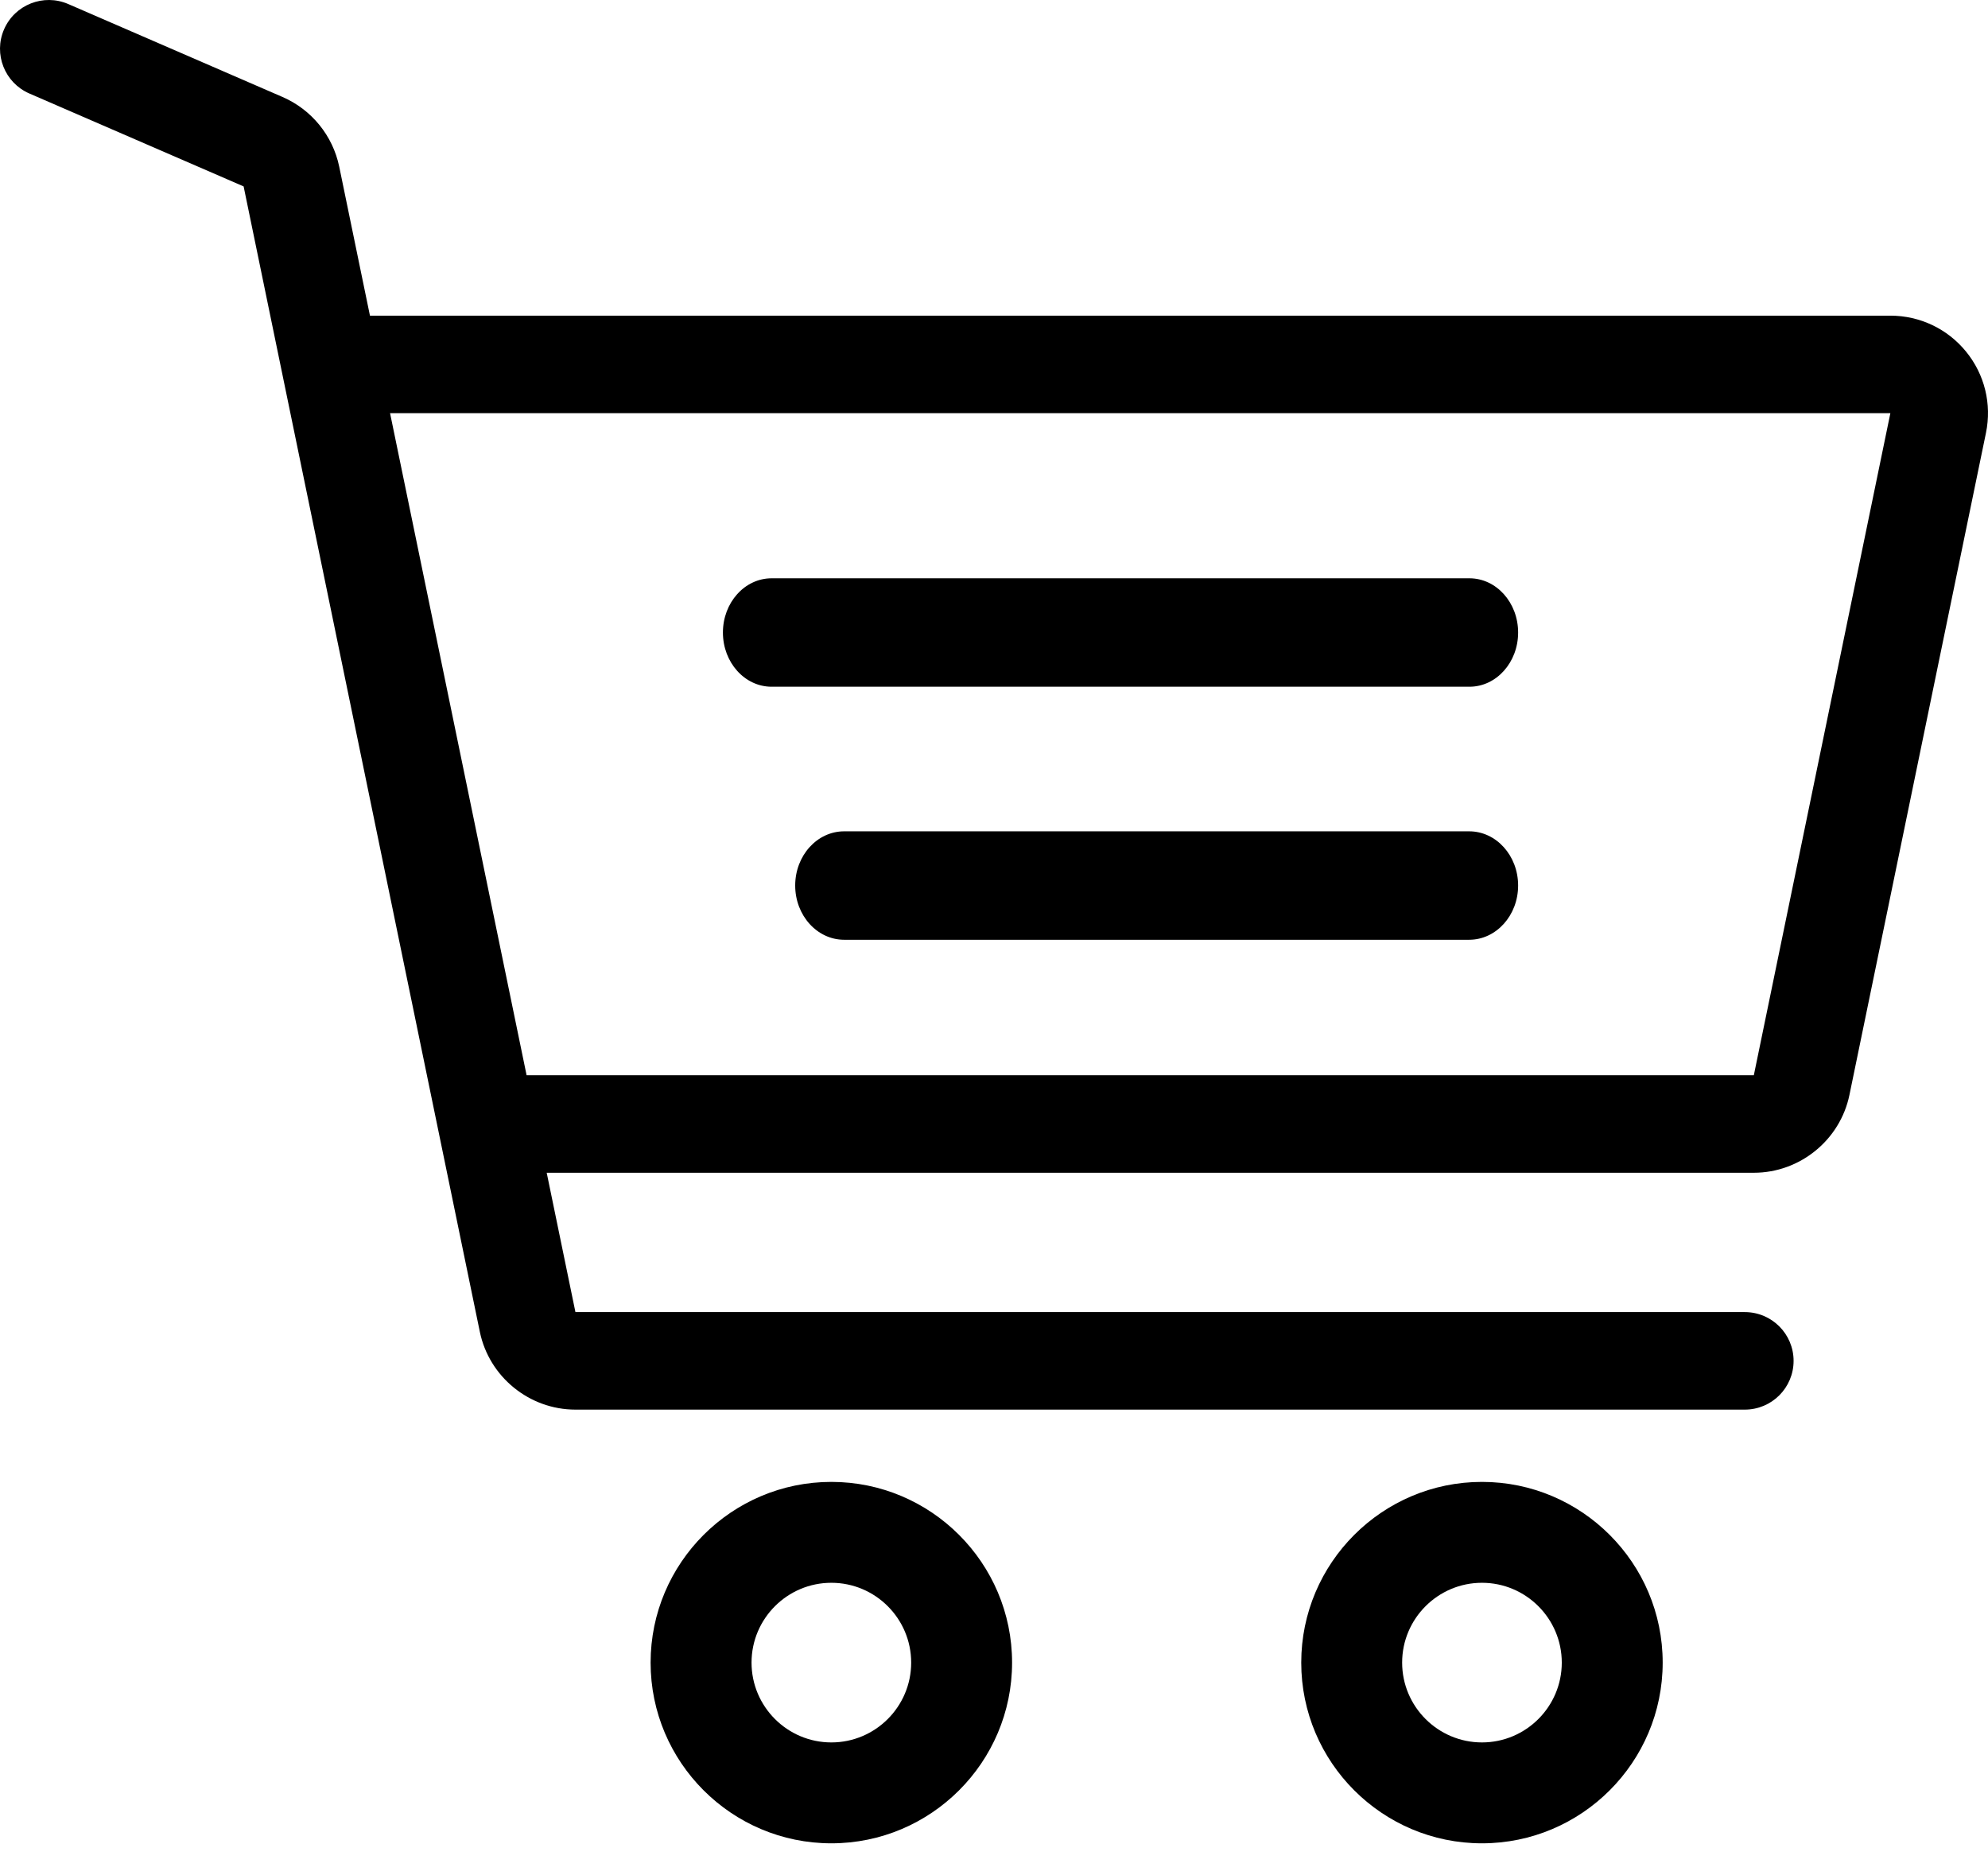
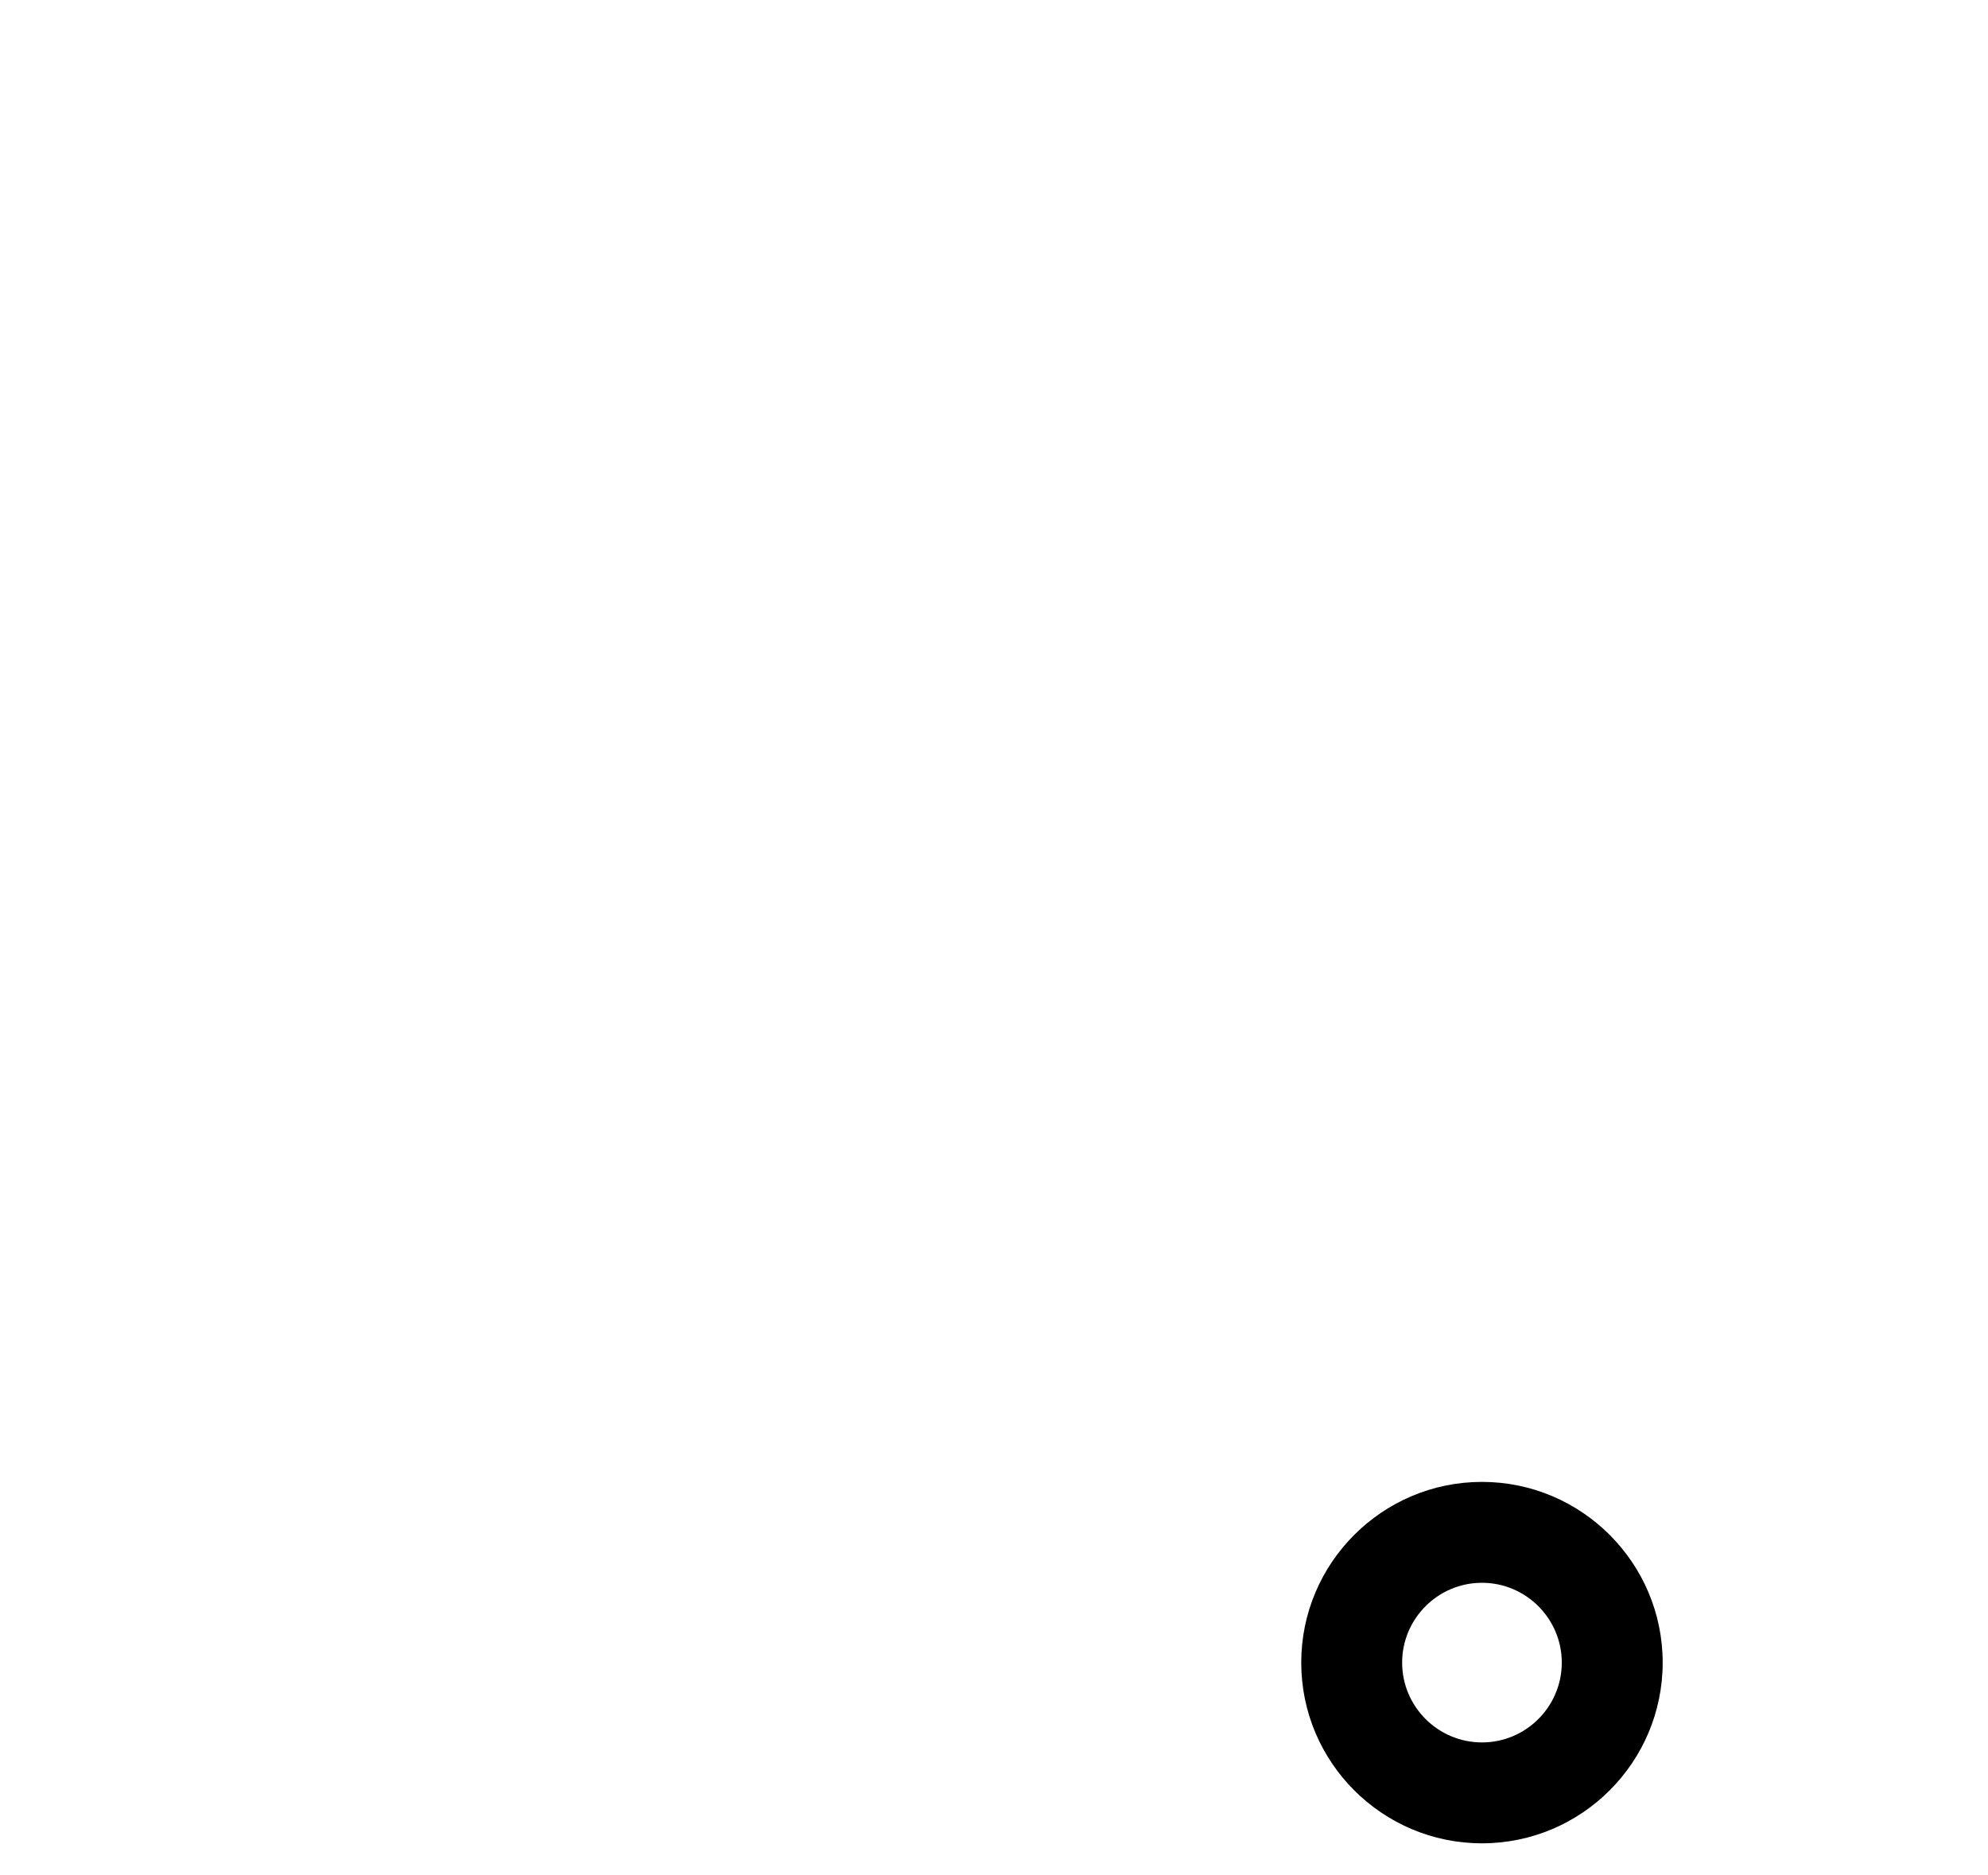
<svg xmlns="http://www.w3.org/2000/svg" width="53px" height="50px" viewBox="0 0 53 50" version="1.1">
  <title>safe--icon--4</title>
  <desc>Created with Sketch.</desc>
  <defs />
  <g id="Page-1" stroke="none" stroke-width="1" fill="none" fill-rule="evenodd">
    <g id="pc" transform="translate(-634, -9793)" fill="#000000" fill-rule="nonzero">
      <g id="section--secured" transform="translate(-400, 8837)">
        <g id="list" transform="translate(440, 838)">
          <g id="safe--icon--4" transform="translate(594, 118)">
-             <path d="M22.164,39.509 C19.507,39.509 17.345,41.671 17.345,44.327 C17.345,46.984 19.507,49.145 22.164,49.145 C24.82,49.145 26.982,46.984 26.982,44.327 C26.982,41.671 24.82,39.509 22.164,39.509 Z M22.164,46.455 C20.99,46.455 20.036,45.5 20.036,44.327 C20.036,43.154 20.99,42.199 22.164,42.199 C23.337,42.199 24.292,43.154 24.292,44.327 C24.292,45.501 23.337,46.455 22.164,46.455 Z" id="Shape" />
            <path d="M39.509,39.509 C36.852,39.509 34.691,41.671 34.691,44.327 C34.691,46.984 36.852,49.145 39.509,49.145 C42.166,49.145 44.327,46.984 44.327,44.327 C44.327,41.671 42.166,39.509 39.509,39.509 Z M39.509,46.455 C38.336,46.455 37.381,45.5 37.381,44.327 C37.381,43.154 38.336,42.199 39.509,42.199 C40.682,42.199 41.637,43.154 41.637,44.327 C41.637,45.501 40.682,46.455 39.509,46.455 Z" id="Shape" />
-             <path d="M39.175,15.418 L20.571,15.418 C19.854,15.418 19.273,16.065 19.273,16.864 C19.273,17.662 19.854,18.309 20.571,18.309 L39.175,18.309 C39.892,18.309 40.473,17.662 40.473,16.864 C40.473,16.065 39.892,15.418 39.175,15.418 Z" id="Shape" />
-             <path d="M39.168,22.164 L22.505,22.164 C21.784,22.164 21.2,22.811 21.2,23.609 C21.2,24.407 21.784,25.055 22.505,25.055 L39.168,25.055 C39.889,25.055 40.473,24.407 40.473,23.609 C40.473,22.811 39.889,22.164 39.168,22.164 Z" id="Shape" />
-             <path d="M52.414,9.373 C51.918,8.765 51.183,8.416 50.397,8.416 L9.863,8.416 L9.044,4.445 C8.873,3.617 8.308,2.922 7.531,2.585 L1.82,0.108 C1.16,-0.178 0.394,0.124 0.108,0.783 C-0.178,1.441 0.124,2.207 0.783,2.493 L6.495,4.97 L12.792,35.506 C13.04,36.709 14.112,37.582 15.341,37.582 L46.516,37.582 C47.235,37.582 47.817,37 47.817,36.282 C47.817,35.564 47.235,34.982 46.516,34.982 L15.341,34.982 L14.575,31.267 L46.757,31.267 C47.986,31.267 49.058,30.394 49.306,29.192 L52.946,11.54 C53.104,10.772 52.911,9.982 52.414,9.373 Z M46.757,28.667 L14.039,28.667 L10.399,11.016 L50.397,11.016 L46.757,28.667 Z" id="Shape" />
          </g>
        </g>
      </g>
    </g>
  </g>
</svg>